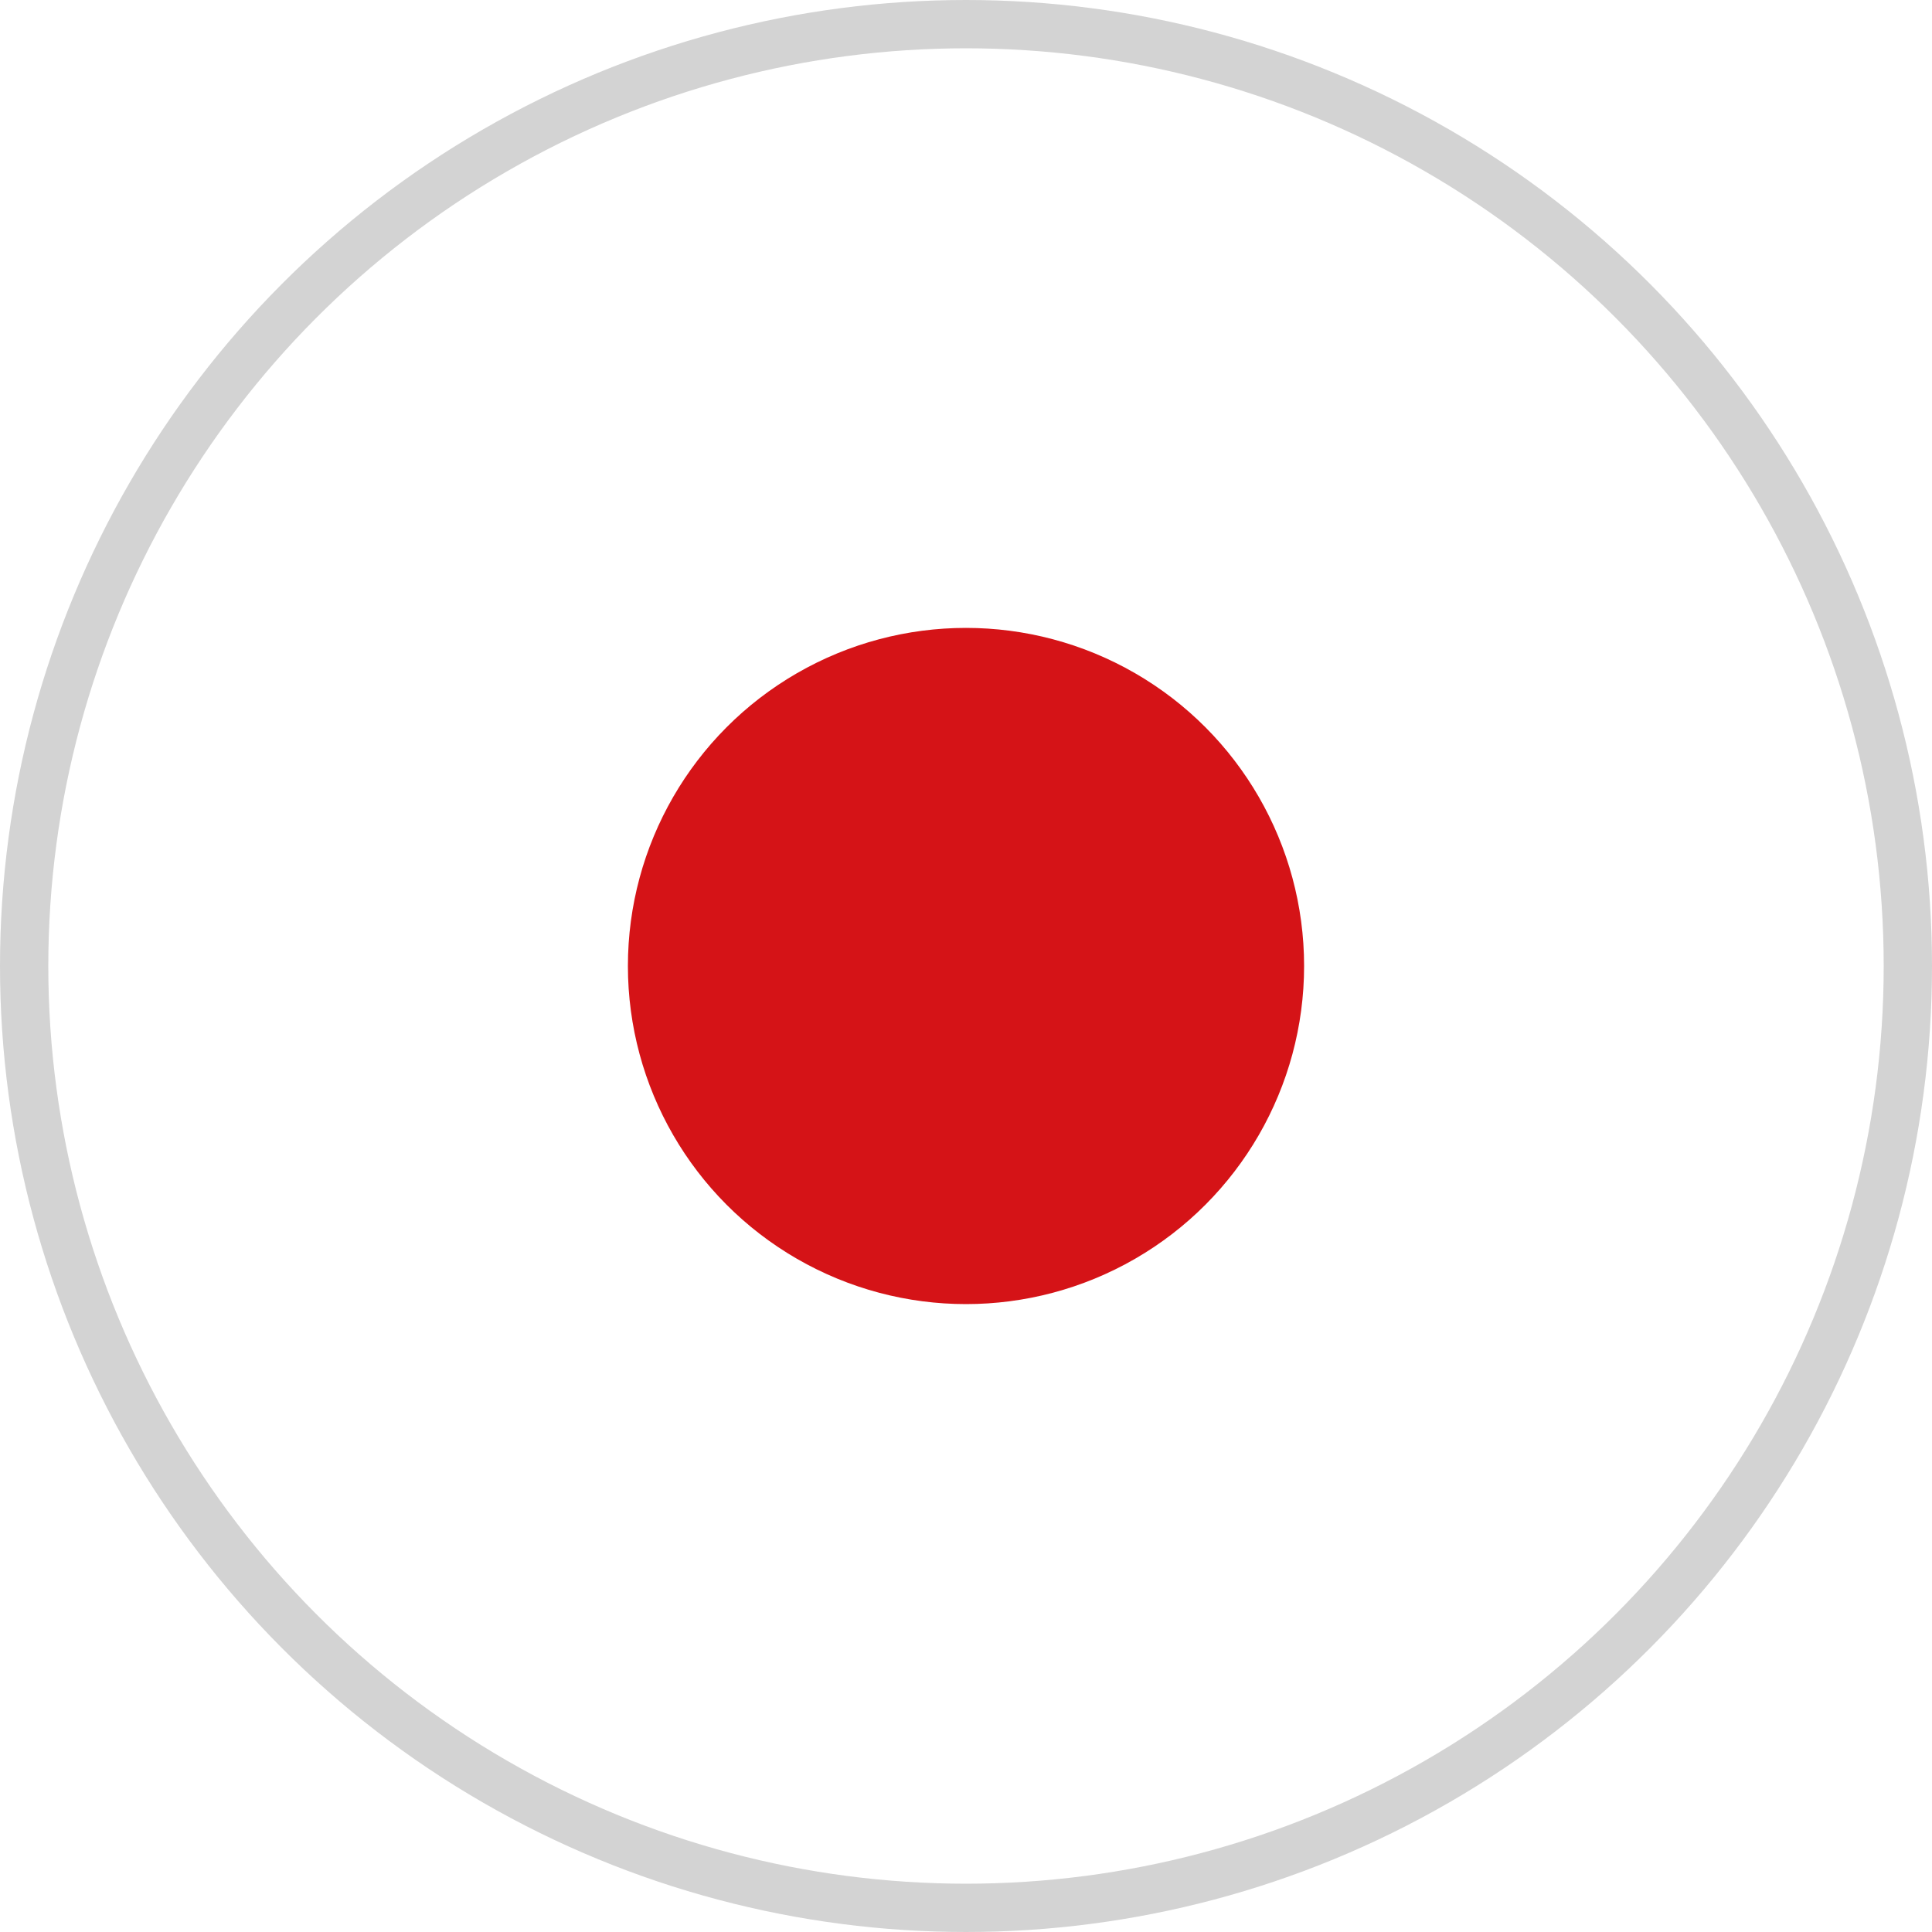
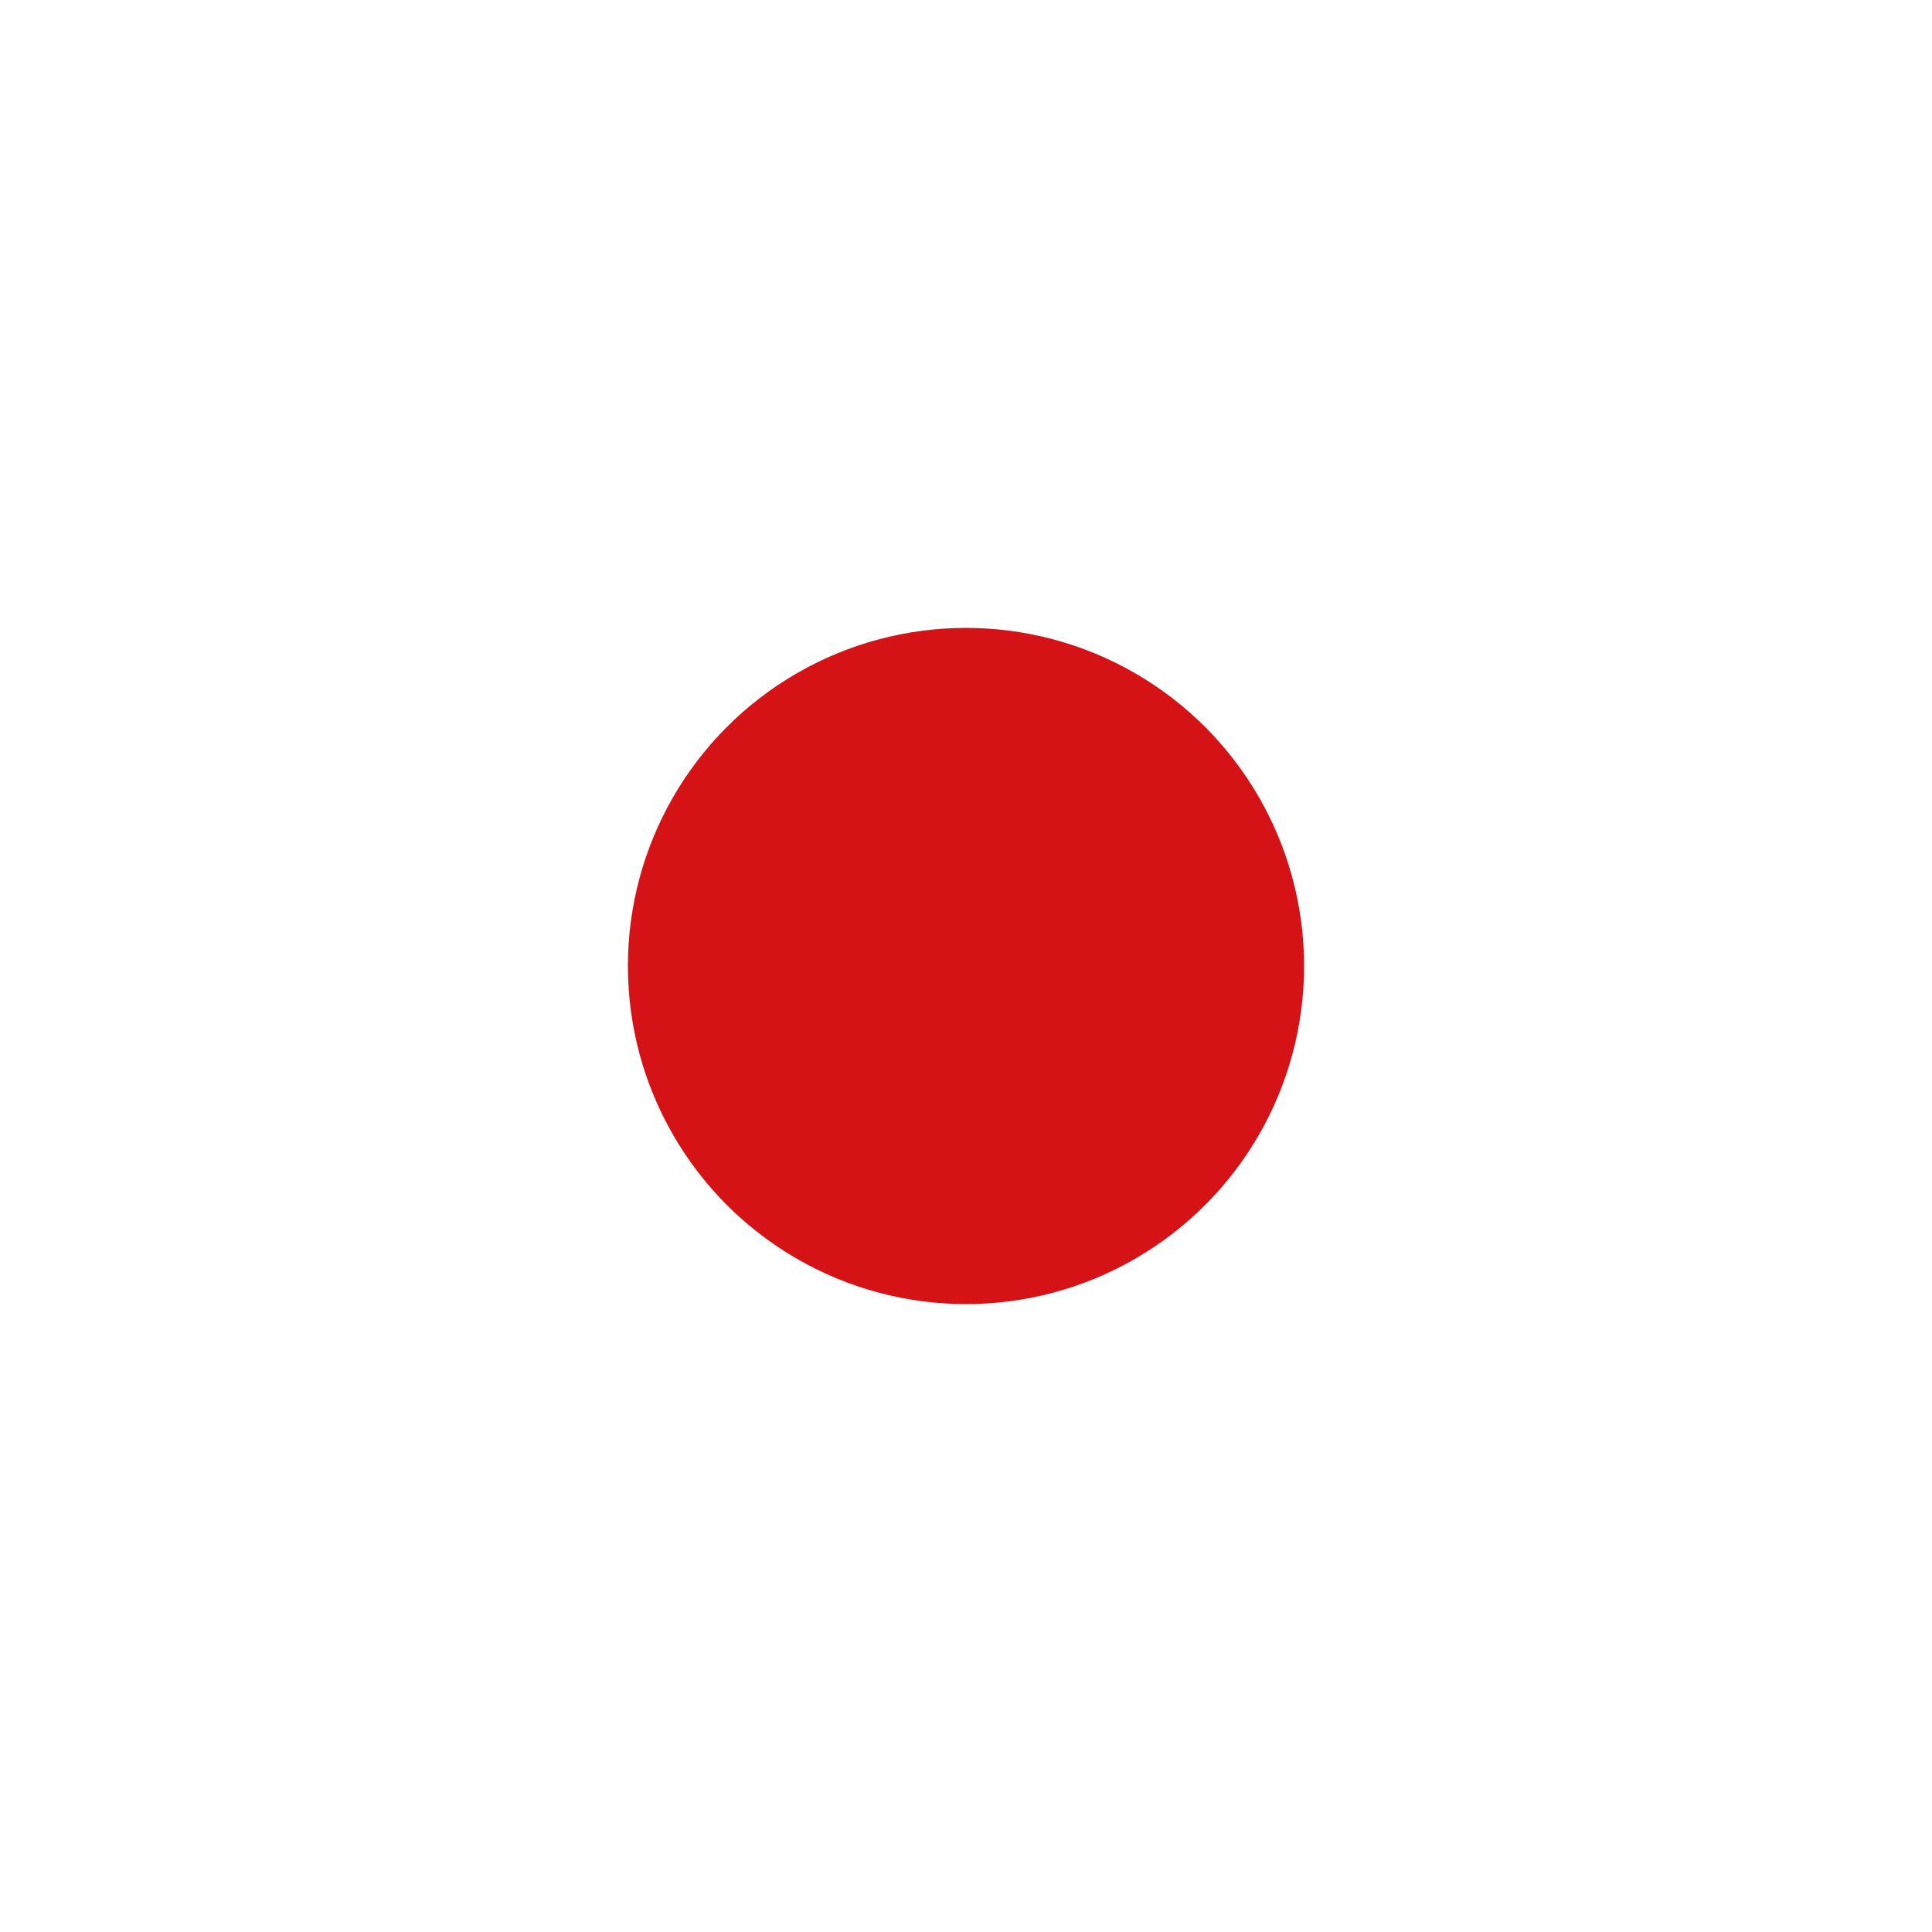
<svg xmlns="http://www.w3.org/2000/svg" width="40" height="40" viewBox="0 0 40 40" fill="none">
  <circle cx="20" cy="20" r="7" fill="#D51317" />
-   <circle cx="20" cy="20" r="19.5" stroke="#D3D3D3" />
</svg>